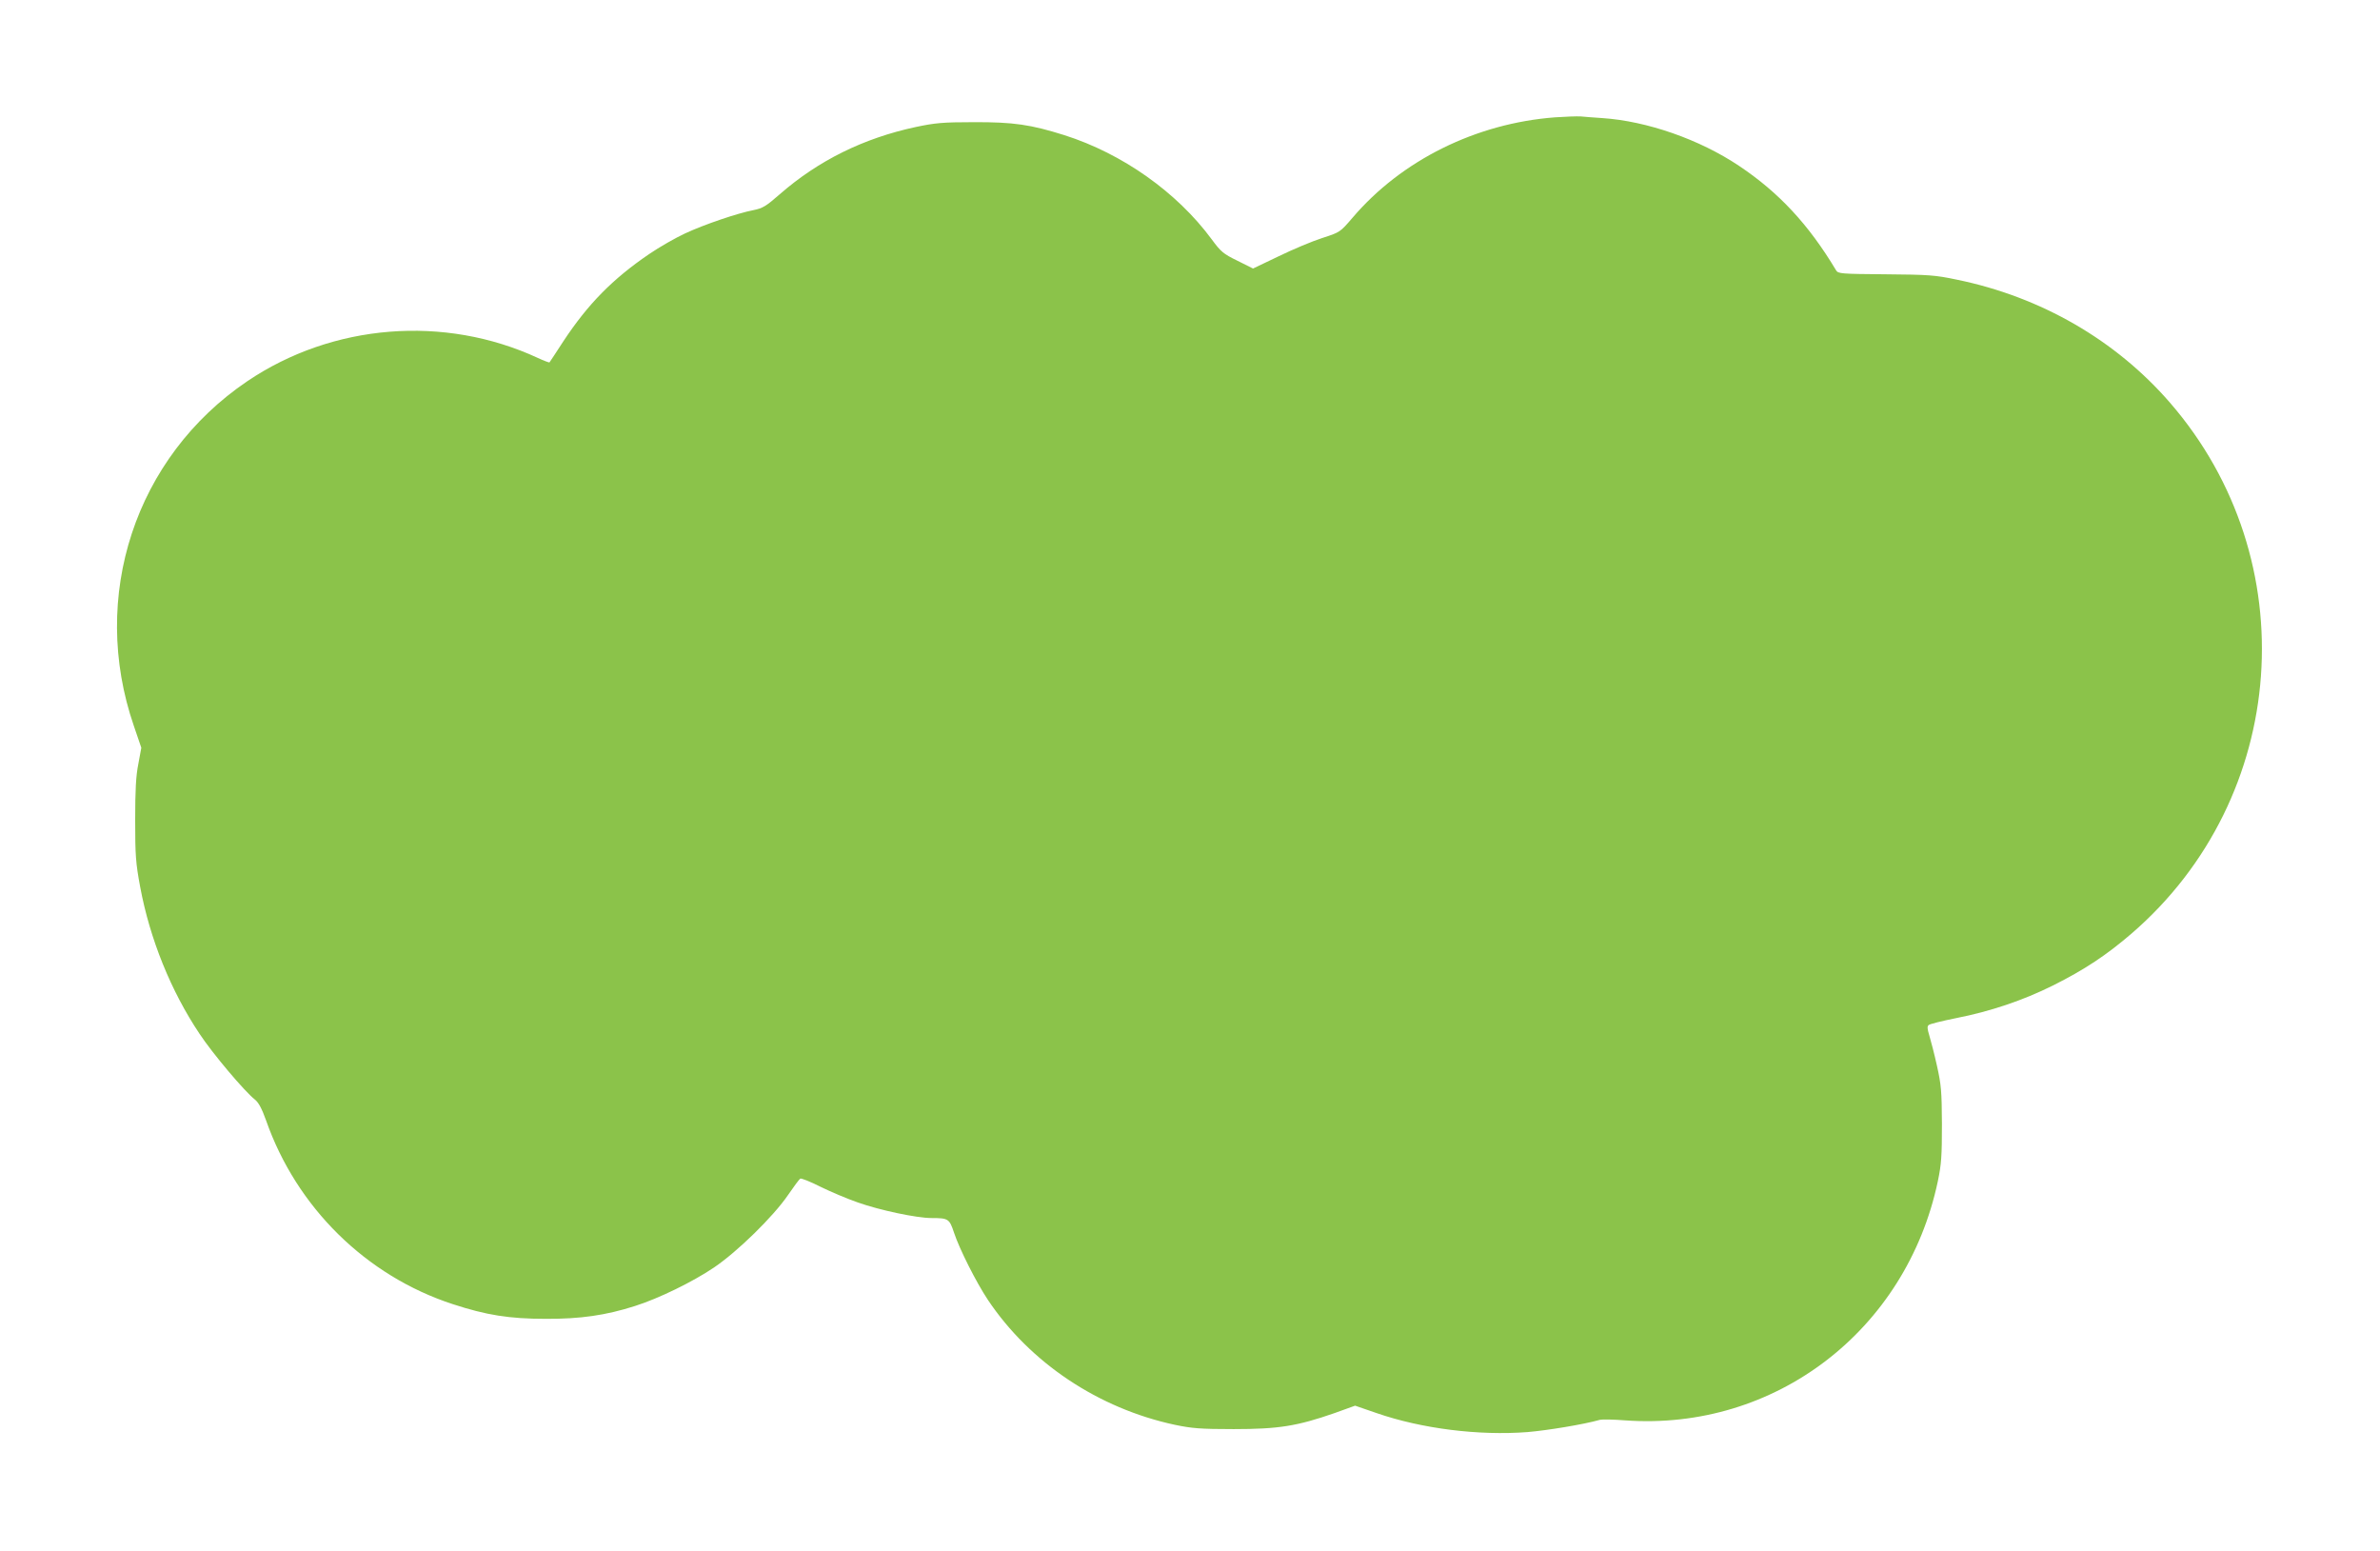
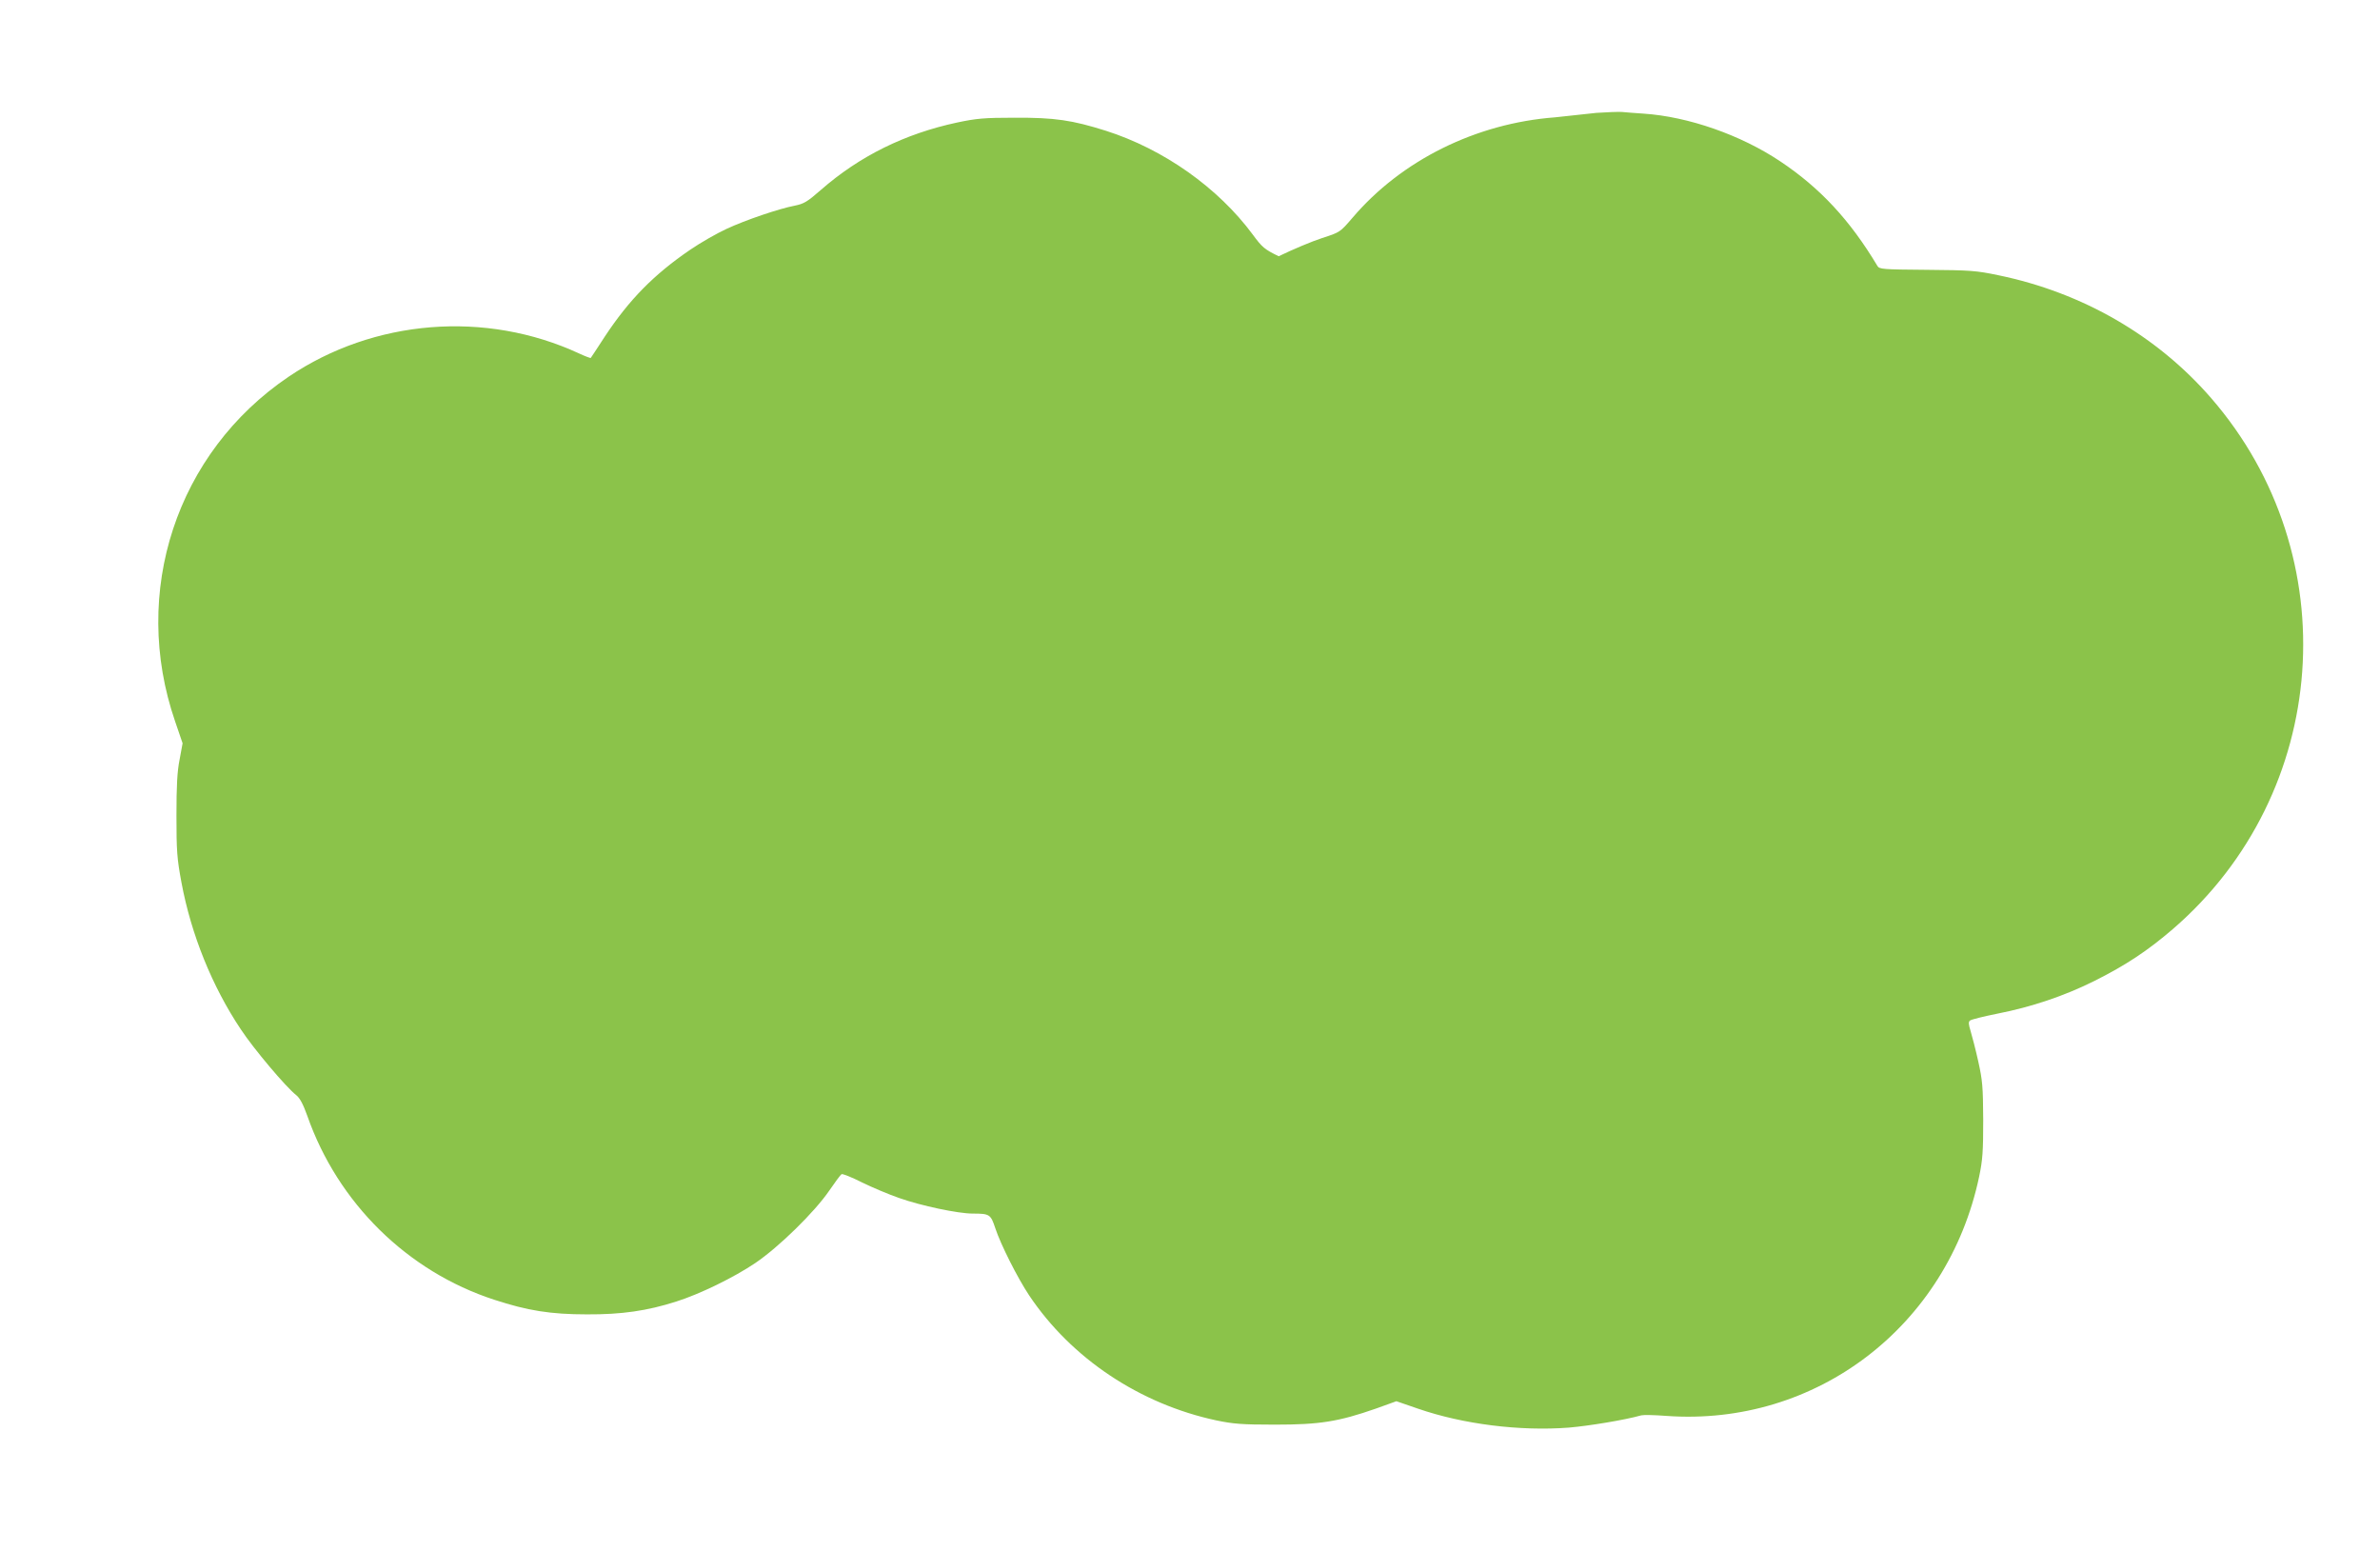
<svg xmlns="http://www.w3.org/2000/svg" version="1.0" width="1280pt" height="834pt" viewBox="0 0 1280 834" preserveAspectRatio="xMidYMid meet">
  <g transform="translate(0,834) scale(0.1,-0.1)" fill="#8bc34a" stroke="none">
-     <path d="M8363 7709 c-424 -32 -825 -230 -1089 -540 -67 -78 -67 -78 -163 -109 -53 -17 -158 -61 -234 -98 l-138 -66 -84 42 c-76 37 -89 48 -139 116 -187 253 -480 460 -791 559 -181 57 -274 71 -490 70 -165 0 -206 -4 -310 -26 -280 -60 -524 -180 -733 -363 -73 -64 -91 -74 -140 -84 -84 -16 -264 -77 -367 -125 -50 -23 -138 -73 -195 -112 -195 -133 -328 -268 -460 -468 -39 -60 -73 -112 -75 -114 -2 -1 -30 9 -62 24 -503 233 -1104 185 -1563 -125 -603 -408 -850 -1158 -610 -1854 l40 -117 -16 -87 c-13 -65 -17 -141 -17 -302 0 -191 3 -231 27 -360 52 -279 165 -559 319 -789 69 -105 243 -311 298 -354 20 -16 37 -48 60 -112 164 -468 538 -836 1004 -988 180 -59 304 -79 500 -79 186 -1 324 19 480 69 127 40 311 130 425 207 127 86 320 275 399 391 30 44 59 83 65 87 5 3 54 -16 109 -44 55 -27 145 -65 200 -84 118 -42 318 -84 396 -84 92 0 97 -4 122 -79 29 -88 120 -268 182 -361 227 -339 595 -584 1006 -672 91 -19 137 -23 316 -23 241 0 341 16 542 86 l111 40 116 -40 c243 -84 549 -122 811 -102 107 9 302 41 390 66 11 3 72 2 135 -3 805 -58 1512 482 1682 1286 19 91 22 136 22 307 -1 179 -4 212 -27 315 -14 63 -33 136 -41 162 -11 36 -12 49 -3 56 7 6 73 22 147 37 184 36 359 95 520 175 172 86 289 164 424 280 847 731 939 2009 207 2854 -291 336 -693 569 -1146 662 -119 25 -151 27 -384 29 -239 2 -255 3 -266 21 -148 247 -308 419 -522 562 -212 142 -495 241 -736 257 -45 3 -98 7 -117 9 -19 1 -81 -1 -137 -5z" />
+     <path d="M8363 7709 c-424 -32 -825 -230 -1089 -540 -67 -78 -67 -78 -163 -109 -53 -17 -158 -61 -234 -98 c-76 37 -89 48 -139 116 -187 253 -480 460 -791 559 -181 57 -274 71 -490 70 -165 0 -206 -4 -310 -26 -280 -60 -524 -180 -733 -363 -73 -64 -91 -74 -140 -84 -84 -16 -264 -77 -367 -125 -50 -23 -138 -73 -195 -112 -195 -133 -328 -268 -460 -468 -39 -60 -73 -112 -75 -114 -2 -1 -30 9 -62 24 -503 233 -1104 185 -1563 -125 -603 -408 -850 -1158 -610 -1854 l40 -117 -16 -87 c-13 -65 -17 -141 -17 -302 0 -191 3 -231 27 -360 52 -279 165 -559 319 -789 69 -105 243 -311 298 -354 20 -16 37 -48 60 -112 164 -468 538 -836 1004 -988 180 -59 304 -79 500 -79 186 -1 324 19 480 69 127 40 311 130 425 207 127 86 320 275 399 391 30 44 59 83 65 87 5 3 54 -16 109 -44 55 -27 145 -65 200 -84 118 -42 318 -84 396 -84 92 0 97 -4 122 -79 29 -88 120 -268 182 -361 227 -339 595 -584 1006 -672 91 -19 137 -23 316 -23 241 0 341 16 542 86 l111 40 116 -40 c243 -84 549 -122 811 -102 107 9 302 41 390 66 11 3 72 2 135 -3 805 -58 1512 482 1682 1286 19 91 22 136 22 307 -1 179 -4 212 -27 315 -14 63 -33 136 -41 162 -11 36 -12 49 -3 56 7 6 73 22 147 37 184 36 359 95 520 175 172 86 289 164 424 280 847 731 939 2009 207 2854 -291 336 -693 569 -1146 662 -119 25 -151 27 -384 29 -239 2 -255 3 -266 21 -148 247 -308 419 -522 562 -212 142 -495 241 -736 257 -45 3 -98 7 -117 9 -19 1 -81 -1 -137 -5z" />
  </g>
</svg>